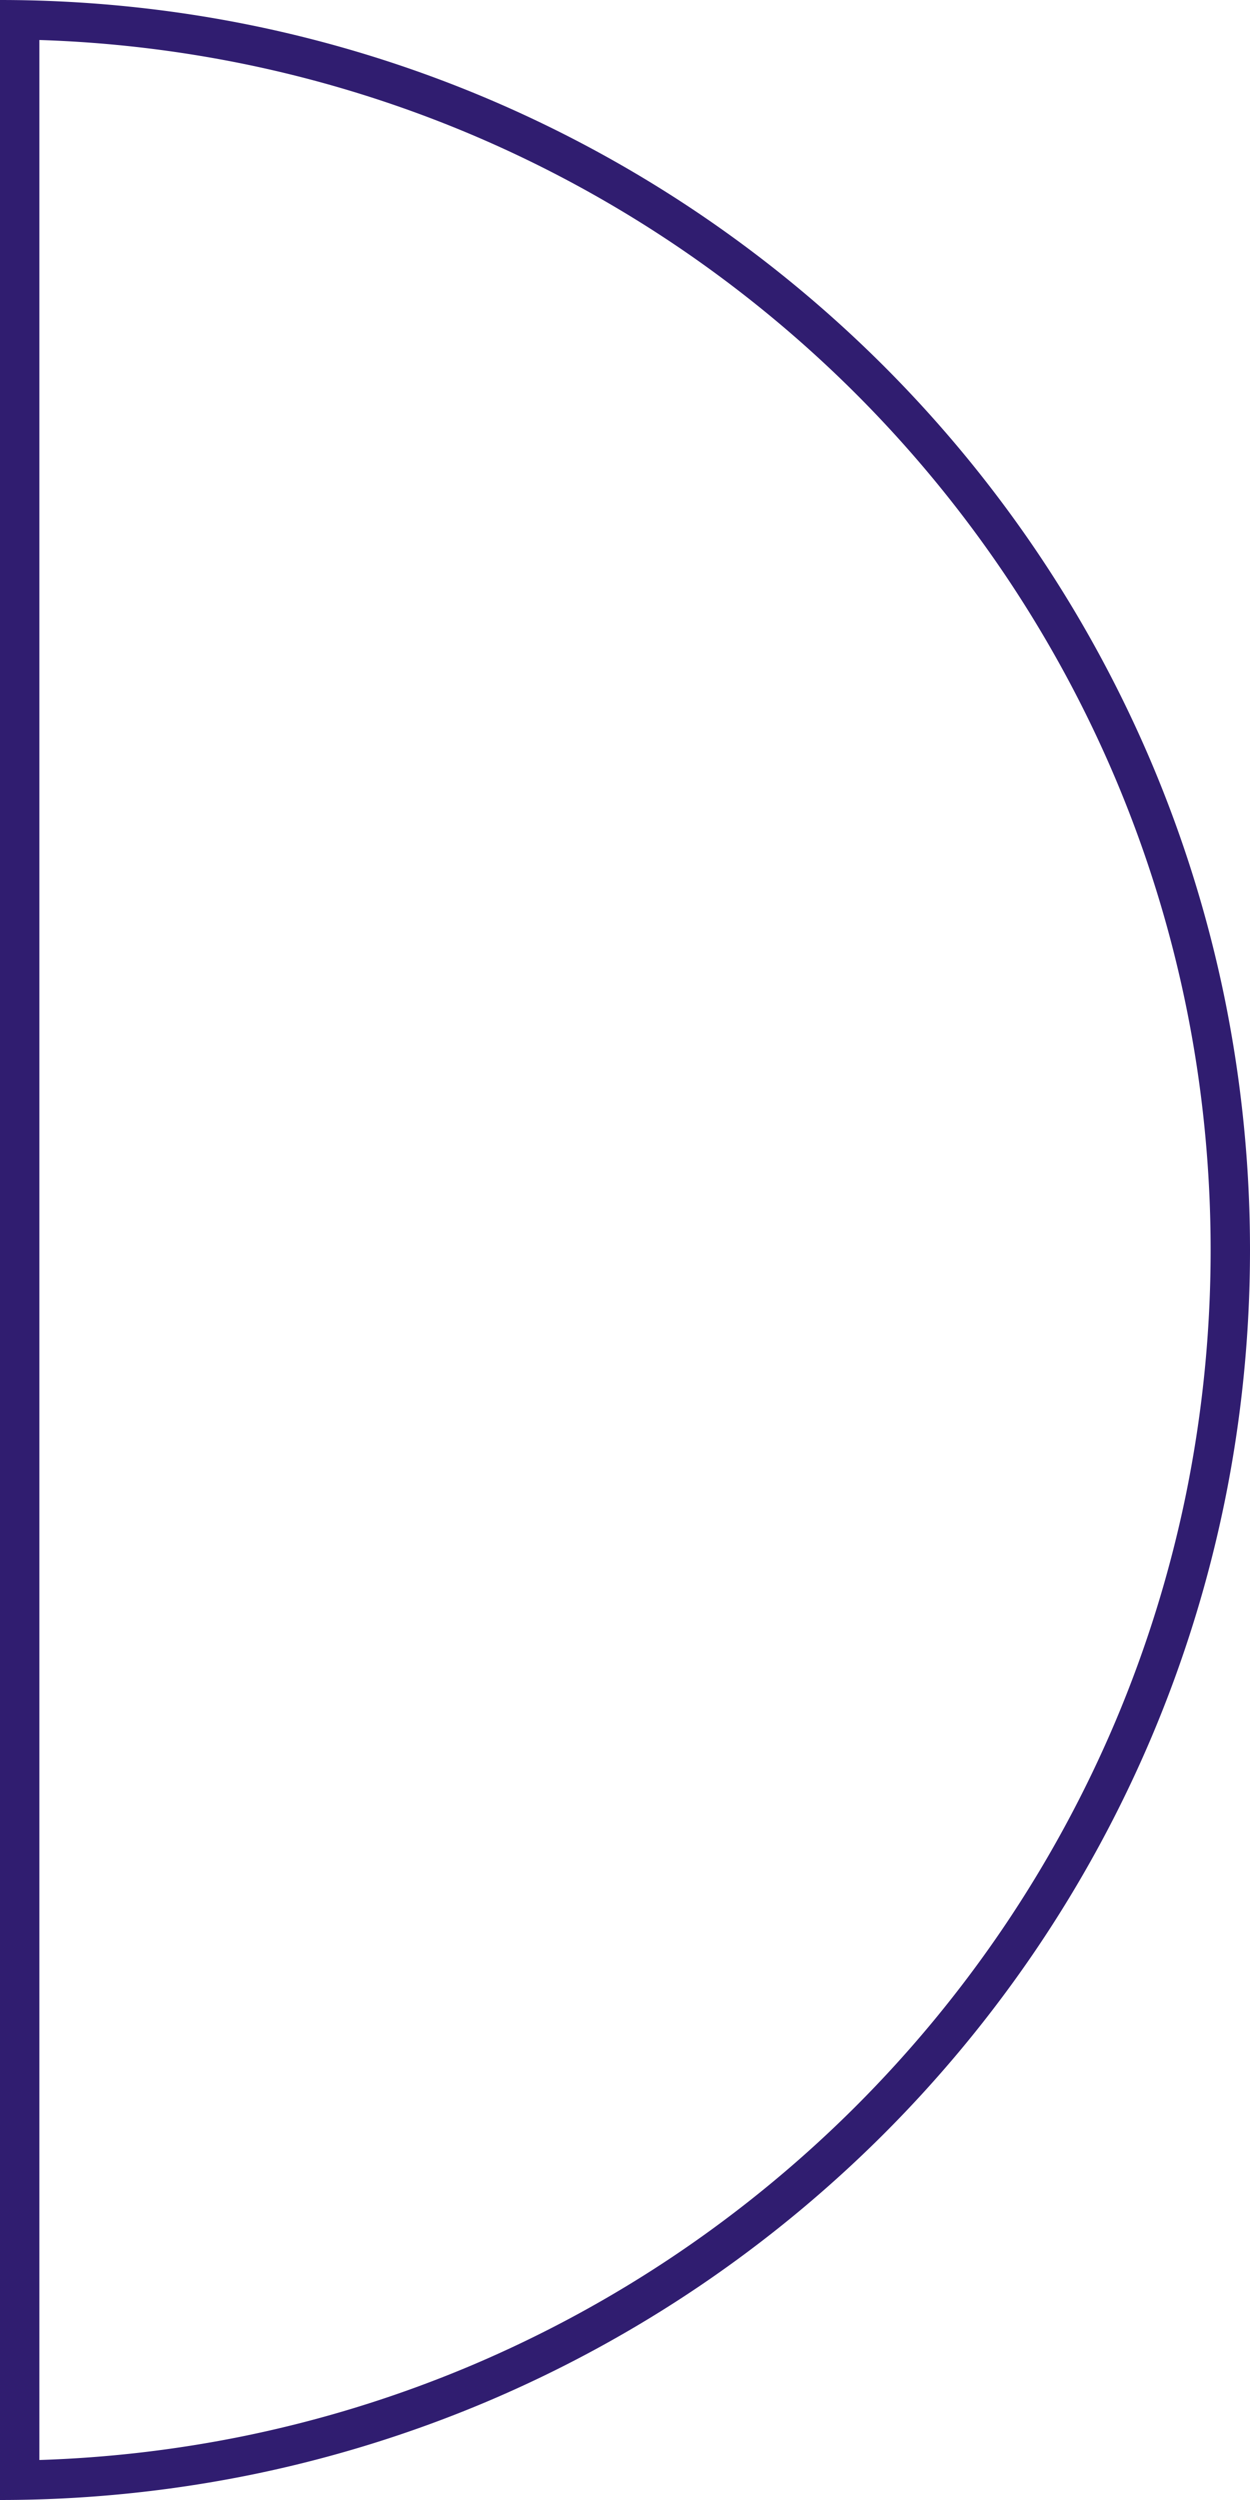
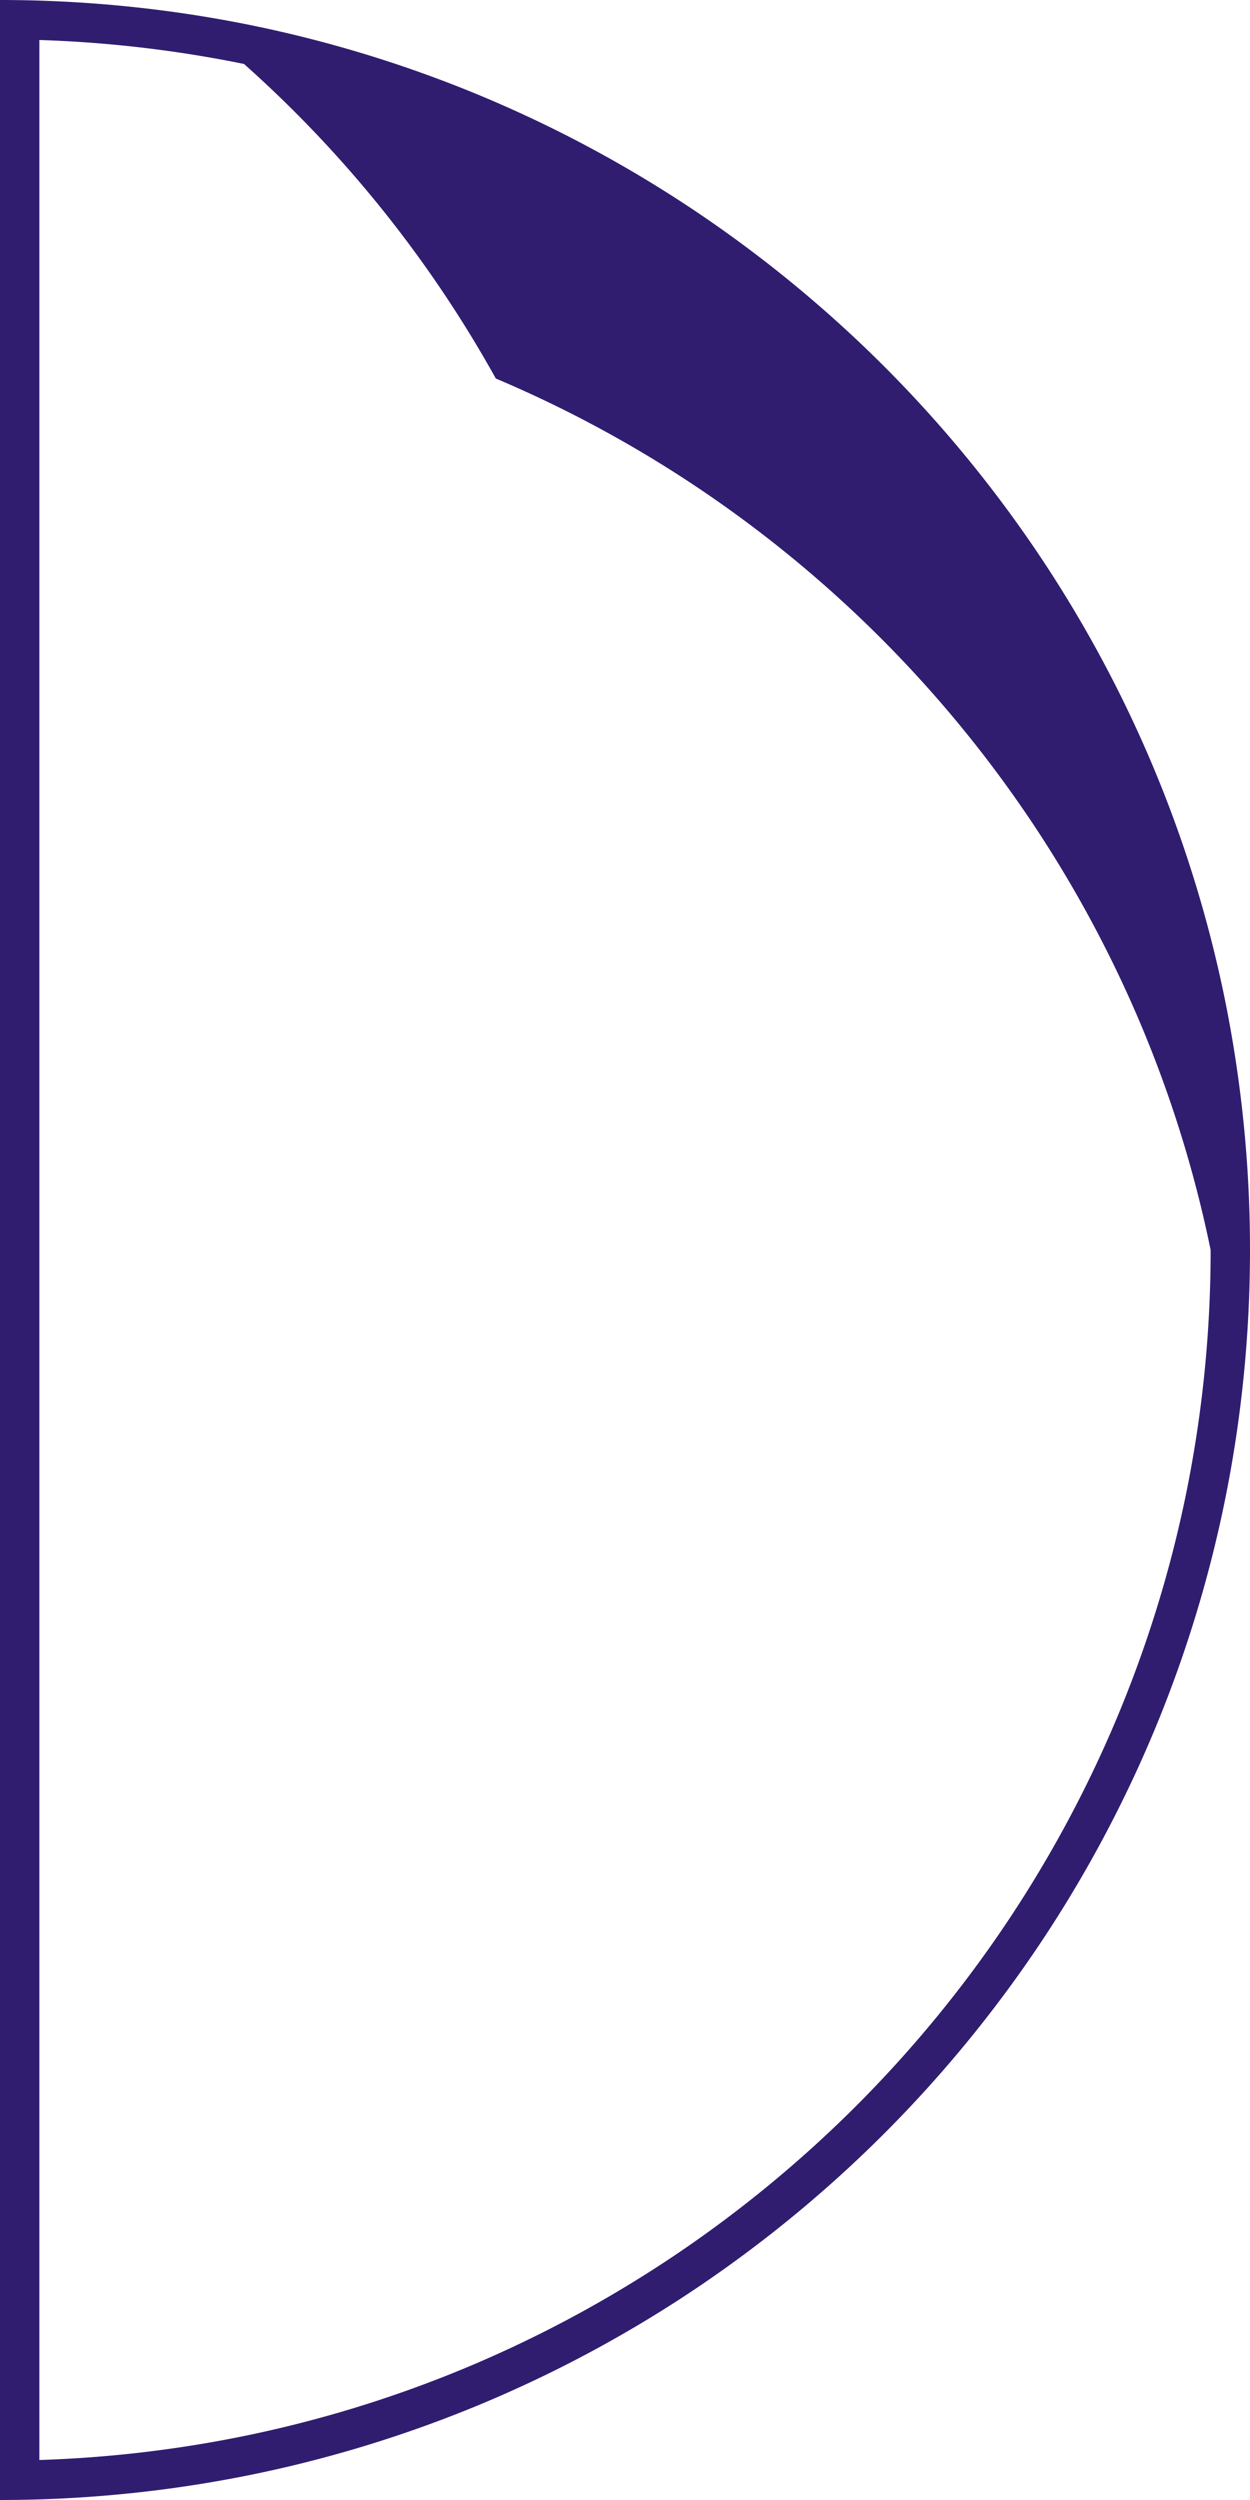
<svg xmlns="http://www.w3.org/2000/svg" width="127" height="254" viewBox="0 0 127 254">
  <g style="fill:none">
-     <path d="M0 254V0a127.935 127.935 0 0 1 25.595 2.58 126.361 126.361 0 0 1 23.839 7.4 127.015 127.015 0 0 1 21.573 11.71A127.911 127.911 0 0 1 89.8 37.2 127.911 127.911 0 0 1 105.308 56a127.017 127.017 0 0 1 11.712 21.566 126.359 126.359 0 0 1 7.4 23.839A127.935 127.935 0 0 1 127 127a127.938 127.938 0 0 1-2.58 25.6 126.359 126.359 0 0 1-7.4 23.839 127.013 127.013 0 0 1-11.709 21.573A127.912 127.912 0 0 1 89.8 216.8 127.909 127.909 0 0 1 71 232.308a127.016 127.016 0 0 1-21.566 11.712 126.359 126.359 0 0 1-23.839 7.4A127.938 127.938 0 0 1 0 254z" style="stroke:none" />
-     <path d="M4 249.936a123.689 123.689 0 0 0 20.793-2.435 122.354 122.354 0 0 0 23.083-7.165 123.004 123.004 0 0 0 20.891-11.34c6.514-4.4 12.64-9.455 18.207-15.022a123.902 123.902 0 0 0 15.022-18.206 123.003 123.003 0 0 0 11.34-20.892 122.35 122.35 0 0 0 7.165-23.083A123.928 123.928 0 0 0 123 127c0-8.348-.84-16.69-2.499-24.793a122.351 122.351 0 0 0-7.165-23.083 123.006 123.006 0 0 0-11.34-20.892 123.901 123.901 0 0 0-15.022-18.206 123.903 123.903 0 0 0-18.207-15.022 123.005 123.005 0 0 0-20.891-11.34A122.351 122.351 0 0 0 24.793 6.5 123.693 123.693 0 0 0 4 4.064v245.872M.001 254H0V0c8.619 0 17.23.868 25.595 2.58a126.36 126.36 0 0 1 23.839 7.4 127.015 127.015 0 0 1 21.573 11.71 127.913 127.913 0 0 1 18.795 15.507 127.911 127.911 0 0 1 15.508 18.796 127.015 127.015 0 0 1 11.71 21.573 126.36 126.36 0 0 1 7.4 23.839A127.934 127.934 0 0 1 127 127c0 8.617-.868 17.228-2.58 25.595a126.358 126.358 0 0 1-7.4 23.839 127.011 127.011 0 0 1-11.71 21.573 127.912 127.912 0 0 1-15.508 18.796 127.907 127.907 0 0 1-18.795 15.507 127.015 127.015 0 0 1-21.573 11.71 126.36 126.36 0 0 1-23.84 7.4A127.938 127.938 0 0 1 .002 254z" style="fill:#301d70;stroke:none" />
+     <path d="M4 249.936a123.689 123.689 0 0 0 20.793-2.435 122.354 122.354 0 0 0 23.083-7.165 123.004 123.004 0 0 0 20.891-11.34c6.514-4.4 12.64-9.455 18.207-15.022a123.902 123.902 0 0 0 15.022-18.206 123.003 123.003 0 0 0 11.34-20.892 122.35 122.35 0 0 0 7.165-23.083A123.928 123.928 0 0 0 123 127a122.351 122.351 0 0 0-7.165-23.083 123.006 123.006 0 0 0-11.34-20.892 123.901 123.901 0 0 0-15.022-18.206 123.903 123.903 0 0 0-18.207-15.022 123.005 123.005 0 0 0-20.891-11.34A122.351 122.351 0 0 0 24.793 6.5 123.693 123.693 0 0 0 4 4.064v245.872M.001 254H0V0c8.619 0 17.23.868 25.595 2.58a126.36 126.36 0 0 1 23.839 7.4 127.015 127.015 0 0 1 21.573 11.71 127.913 127.913 0 0 1 18.795 15.507 127.911 127.911 0 0 1 15.508 18.796 127.015 127.015 0 0 1 11.71 21.573 126.36 126.36 0 0 1 7.4 23.839A127.934 127.934 0 0 1 127 127c0 8.617-.868 17.228-2.58 25.595a126.358 126.358 0 0 1-7.4 23.839 127.011 127.011 0 0 1-11.71 21.573 127.912 127.912 0 0 1-15.508 18.796 127.907 127.907 0 0 1-18.795 15.507 127.015 127.015 0 0 1-21.573 11.71 126.36 126.36 0 0 1-23.84 7.4A127.938 127.938 0 0 1 .002 254z" style="fill:#301d70;stroke:none" />
  </g>
</svg>